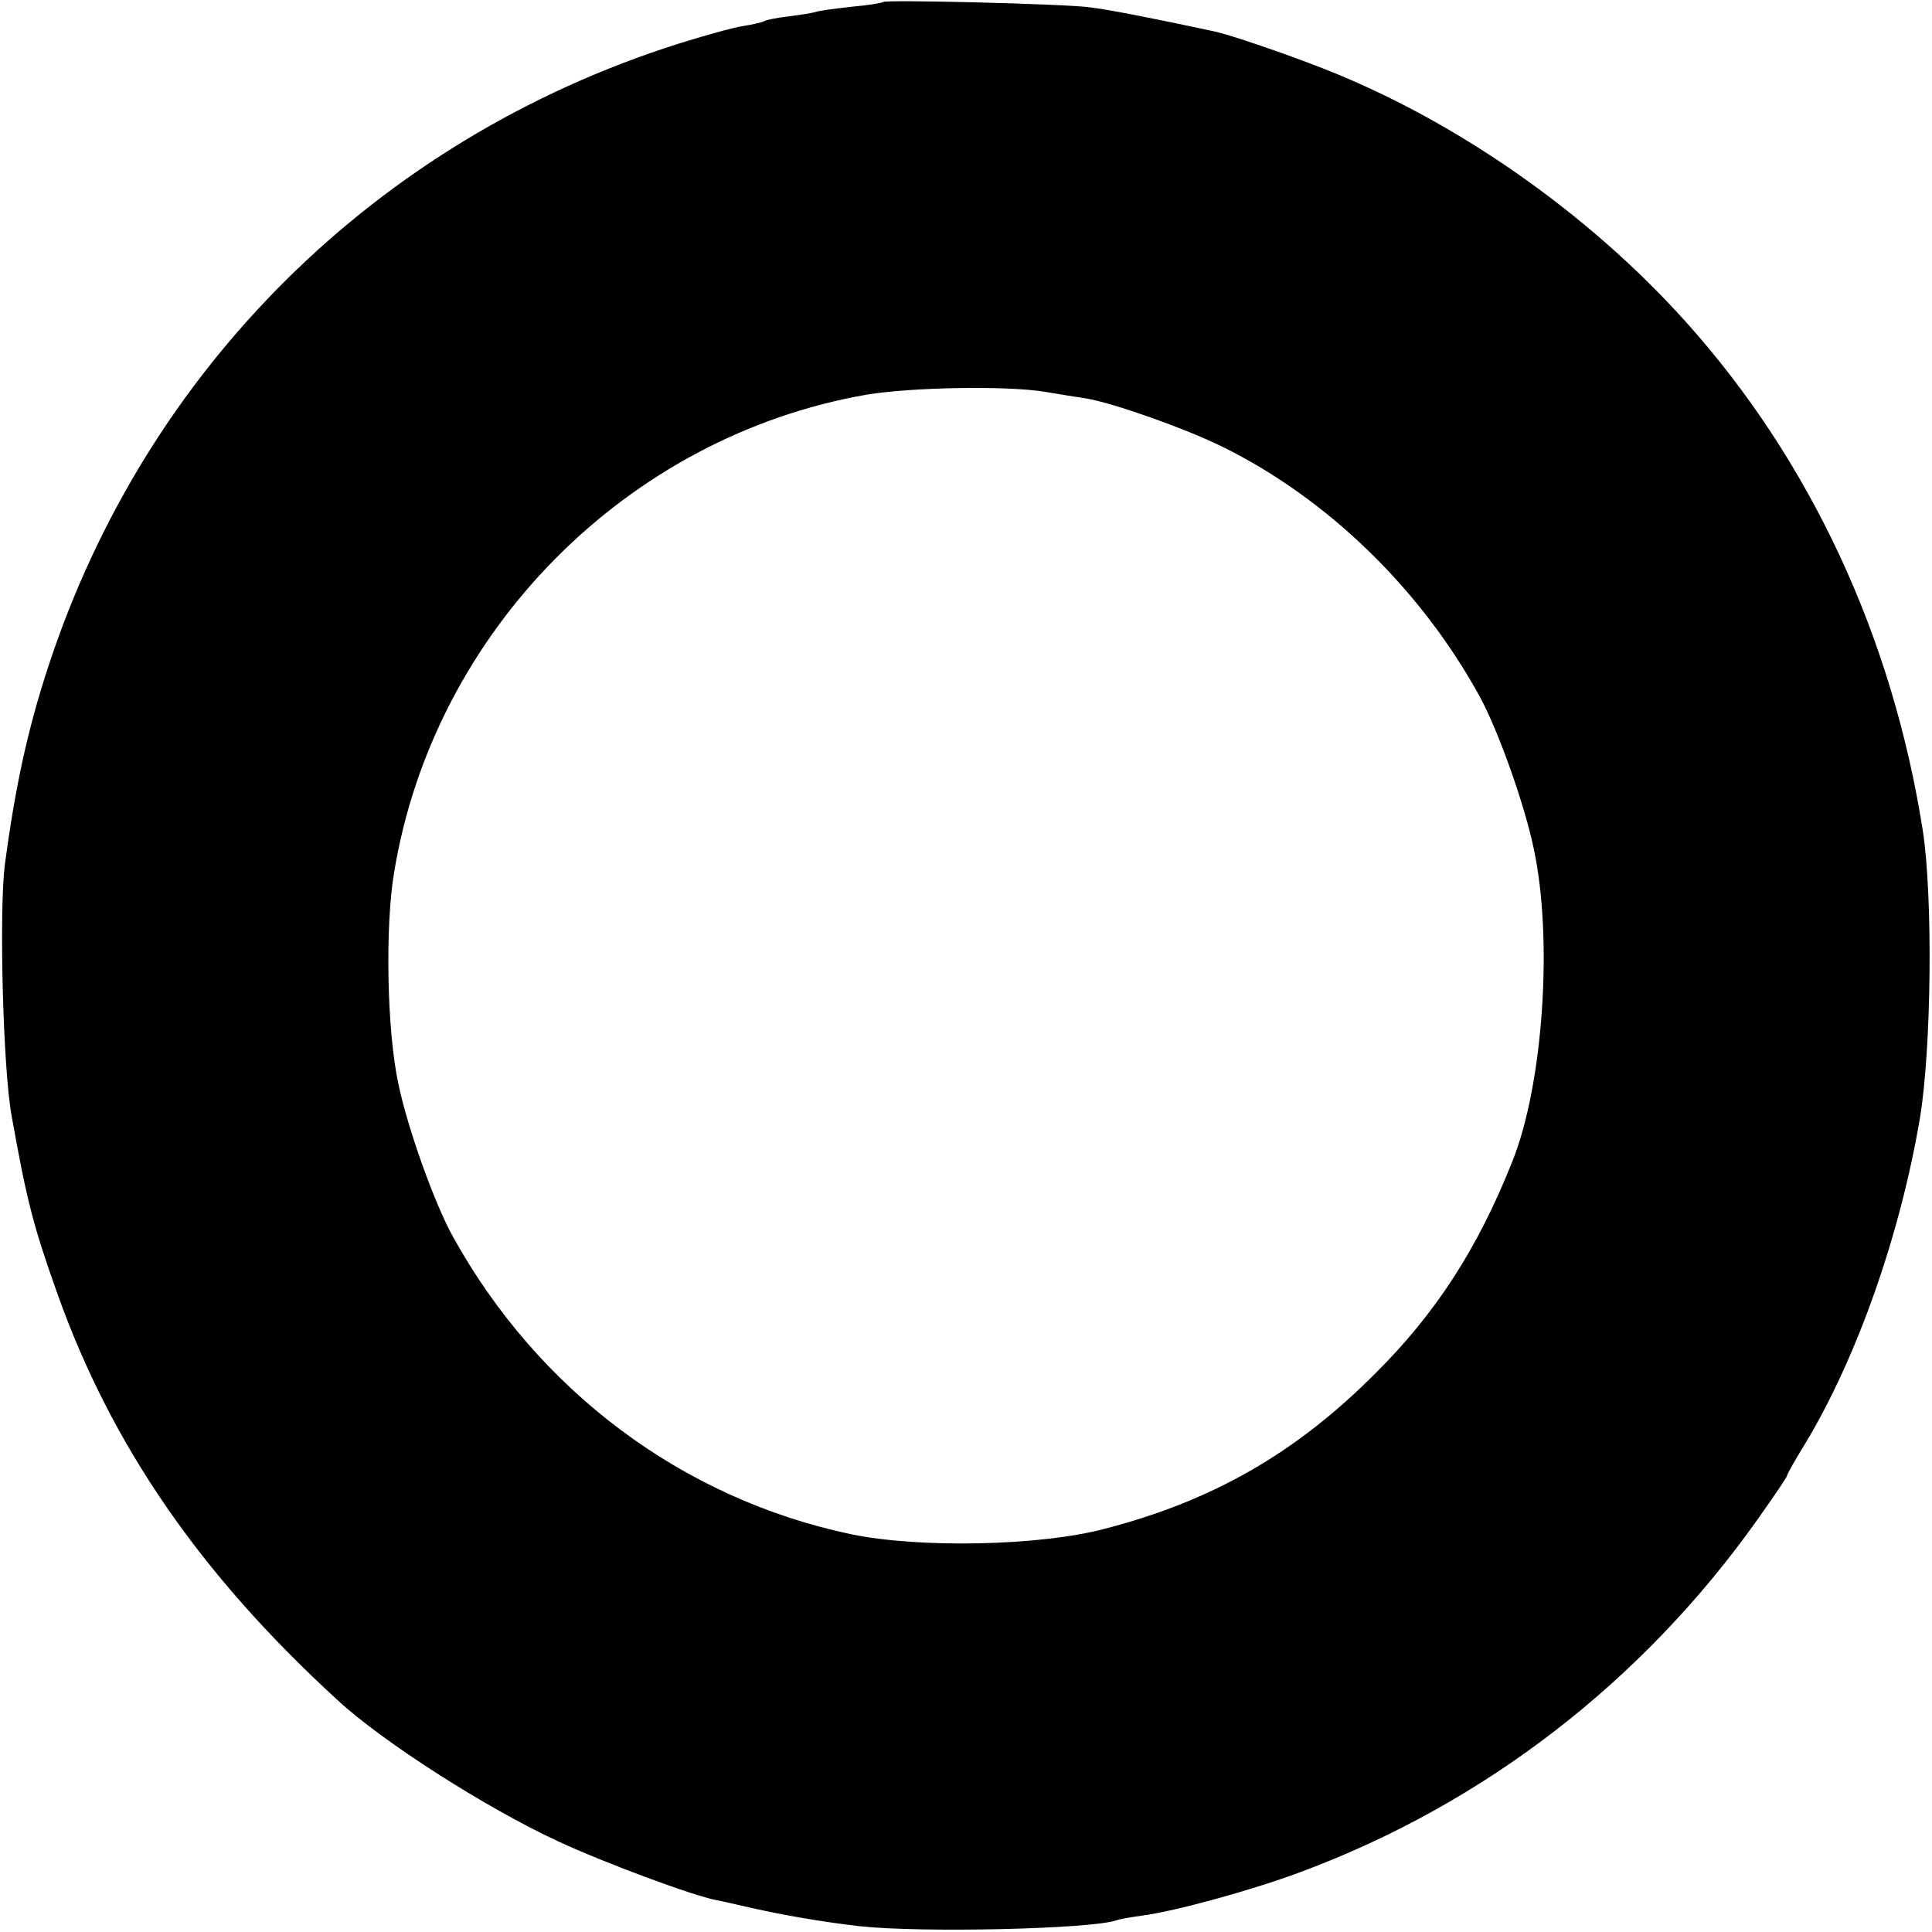
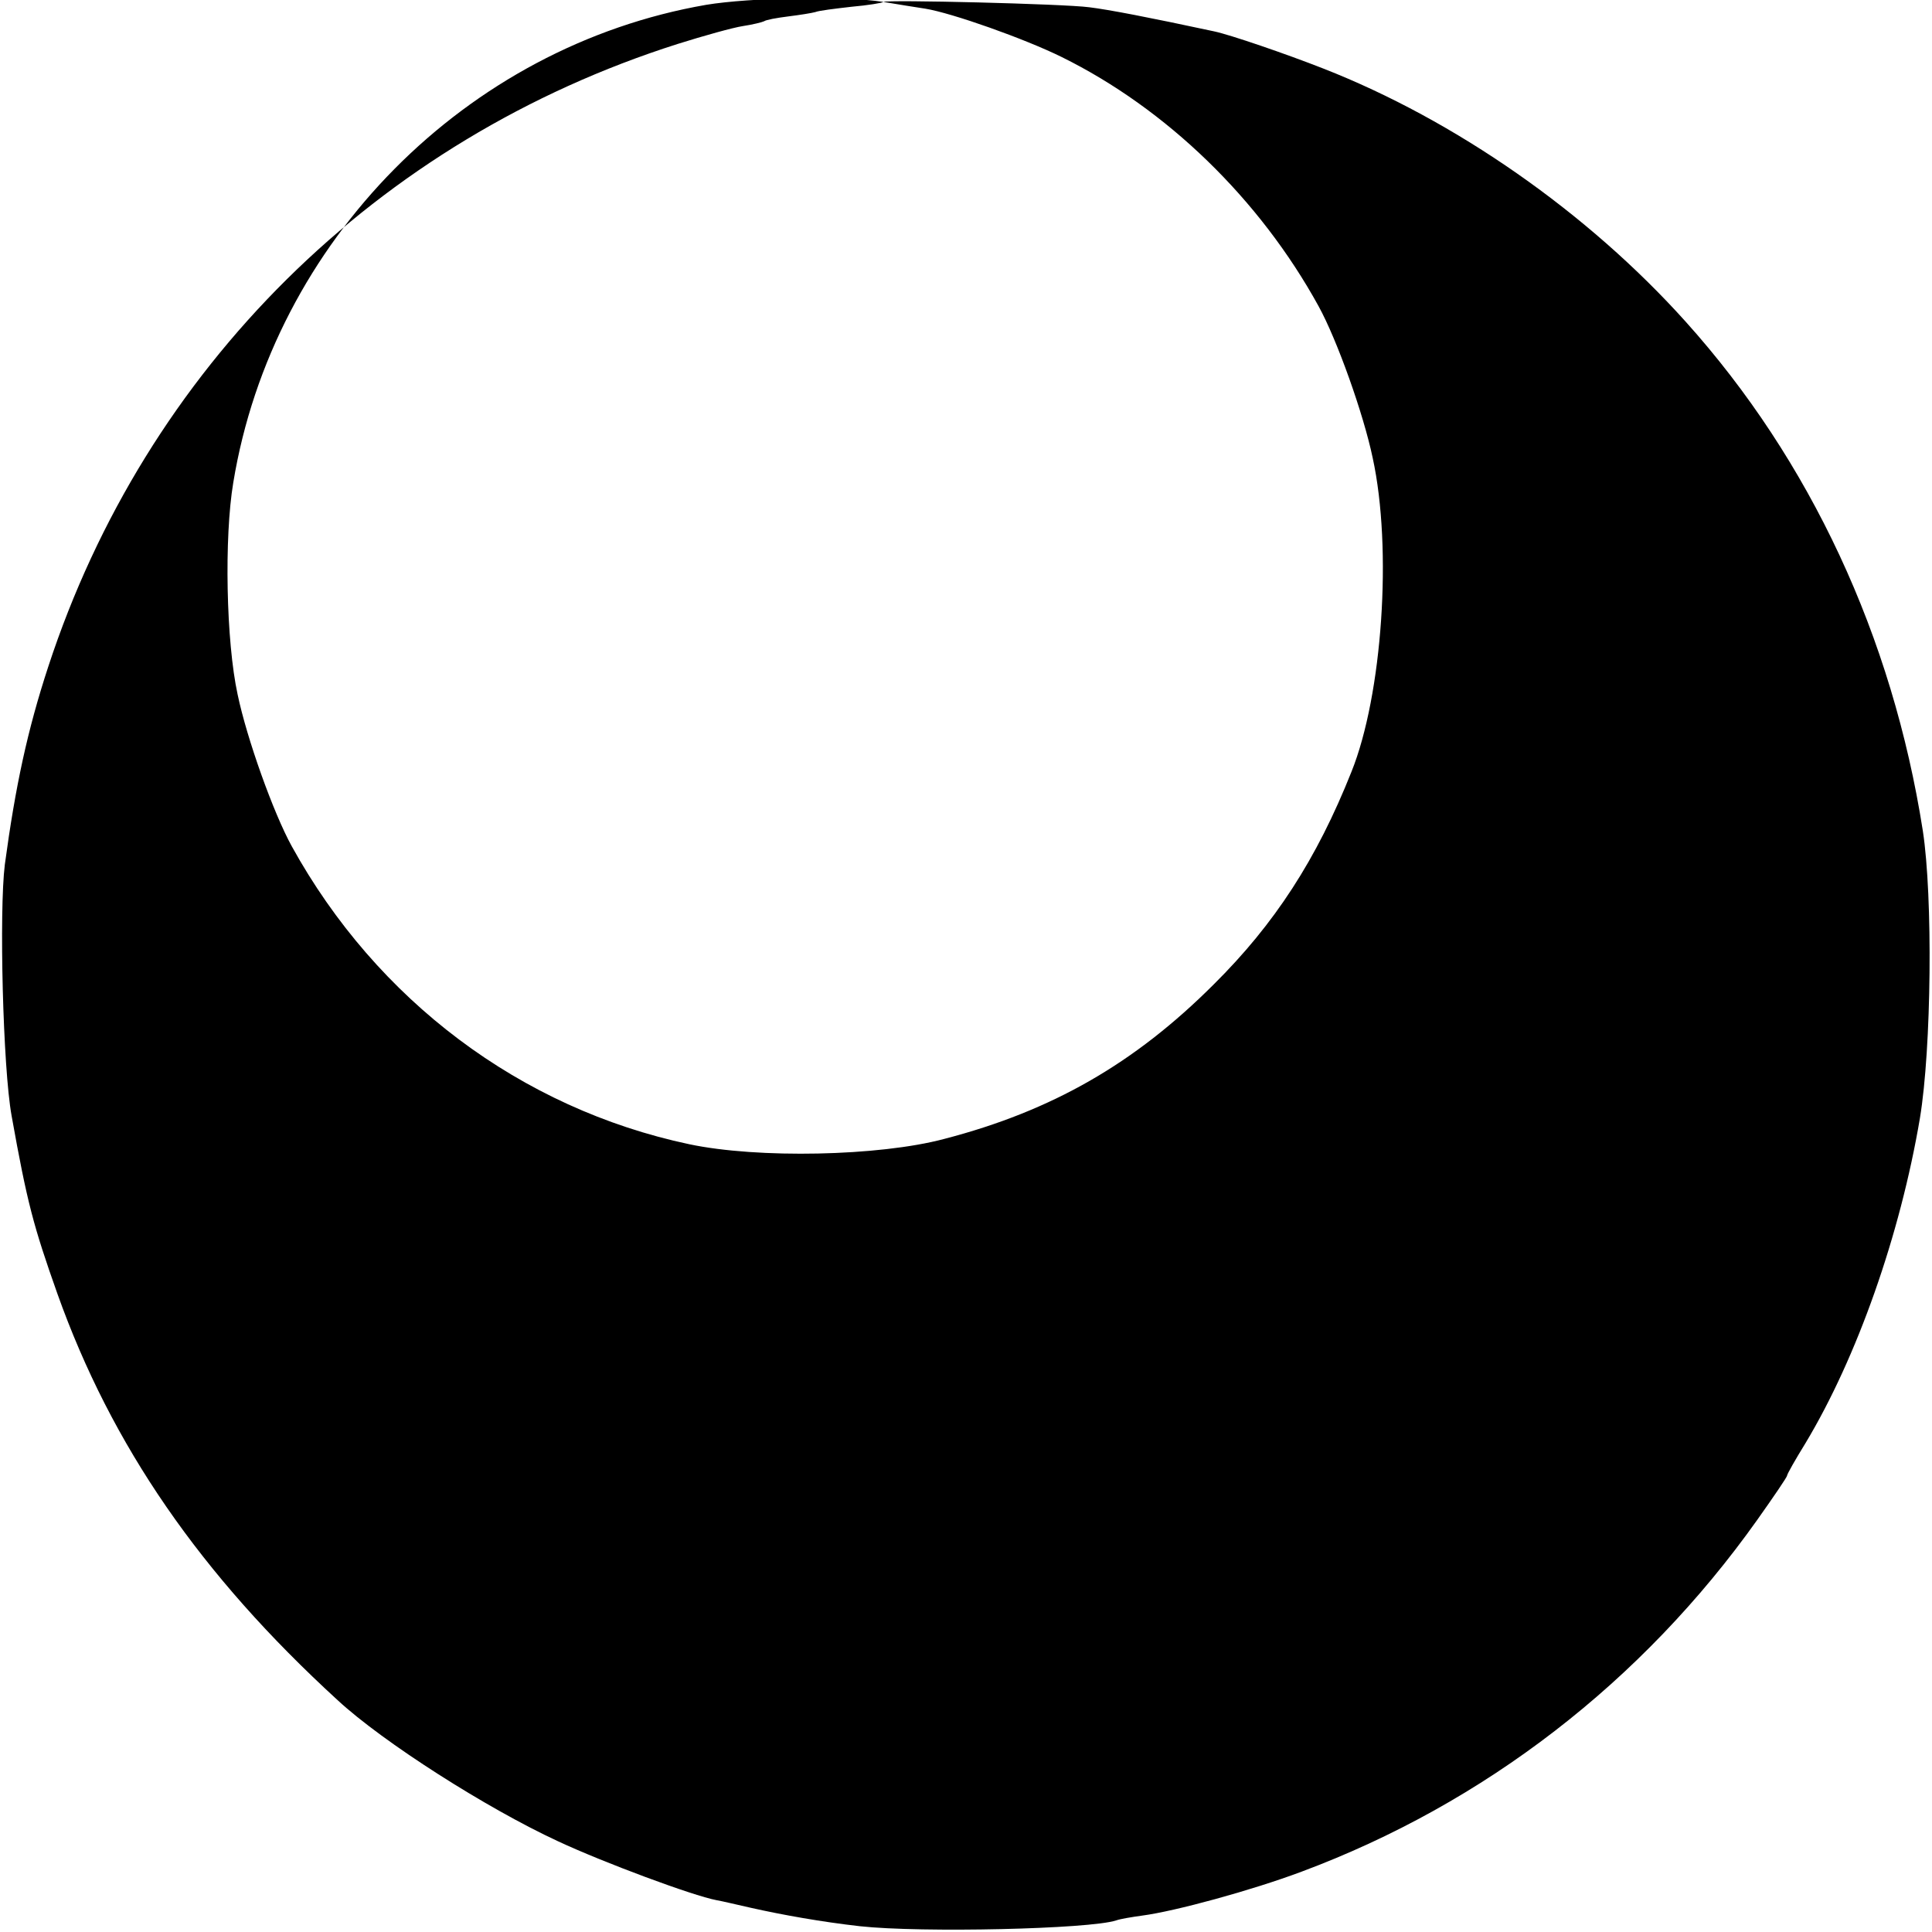
<svg xmlns="http://www.w3.org/2000/svg" version="1.0" width="400pt" height="400pt" viewBox="0 0 400 400" preserveAspectRatio="xMidYMid meet">
  <g transform="translate(0,400) scale(0.1,-0.1)" fill="#000000" stroke="none">
-     <path d="M1829 3996 c-2 -2 -32 -7 -66 -10 -35 -4 -68 -8 -75 -11 -7 -2 -32 -6 -56 -9 -24 -3 -46 -7 -50 -10 -4 -2 -24 -7 -44 -10 -20 -3 -81 -20 -135 -37 -623 -198 -1101 -672 -1303 -1289 -43 -131 -68 -247 -90 -410 -12 -96 -4 -421 14 -520 32 -179 45 -228 95 -369 112 -314 296 -581 580 -841 94 -87 309 -224 456 -292 94 -44 280 -113 328 -122 12 -2 45 -10 72 -16 67 -15 146 -29 225 -38 128 -14 476 -6 531 12 8 3 32 7 54 10 68 9 226 52 330 91 378 141 705 393 943 728 34 48 62 89 62 92 0 3 17 33 38 67 107 178 196 431 237 673 24 145 27 458 6 595 -63 402 -233 767 -491 1054 -203 226 -477 417 -750 524 -79 31 -193 70 -226 77 -135 29 -218 45 -259 50 -52 7 -420 16 -426 11z m333 -807 c29 -5 68 -11 87 -14 55 -9 205 -62 282 -100 217 -107 410 -294 532 -516 38 -69 93 -223 112 -314 41 -188 20 -491 -44 -650 -72 -181 -159 -315 -285 -440 -164 -164 -335 -262 -558 -320 -135 -36 -386 -41 -528 -11 -349 74 -647 298 -823 617 -38 69 -93 223 -112 314 -24 110 -28 326 -9 439 82 499 482 903 979 989 90 15 286 19 367 6z" />
+     <path d="M1829 3996 c-2 -2 -32 -7 -66 -10 -35 -4 -68 -8 -75 -11 -7 -2 -32 -6 -56 -9 -24 -3 -46 -7 -50 -10 -4 -2 -24 -7 -44 -10 -20 -3 -81 -20 -135 -37 -623 -198 -1101 -672 -1303 -1289 -43 -131 -68 -247 -90 -410 -12 -96 -4 -421 14 -520 32 -179 45 -228 95 -369 112 -314 296 -581 580 -841 94 -87 309 -224 456 -292 94 -44 280 -113 328 -122 12 -2 45 -10 72 -16 67 -15 146 -29 225 -38 128 -14 476 -6 531 12 8 3 32 7 54 10 68 9 226 52 330 91 378 141 705 393 943 728 34 48 62 89 62 92 0 3 17 33 38 67 107 178 196 431 237 673 24 145 27 458 6 595 -63 402 -233 767 -491 1054 -203 226 -477 417 -750 524 -79 31 -193 70 -226 77 -135 29 -218 45 -259 50 -52 7 -420 16 -426 11z c29 -5 68 -11 87 -14 55 -9 205 -62 282 -100 217 -107 410 -294 532 -516 38 -69 93 -223 112 -314 41 -188 20 -491 -44 -650 -72 -181 -159 -315 -285 -440 -164 -164 -335 -262 -558 -320 -135 -36 -386 -41 -528 -11 -349 74 -647 298 -823 617 -38 69 -93 223 -112 314 -24 110 -28 326 -9 439 82 499 482 903 979 989 90 15 286 19 367 6z" />
  </g>
</svg>